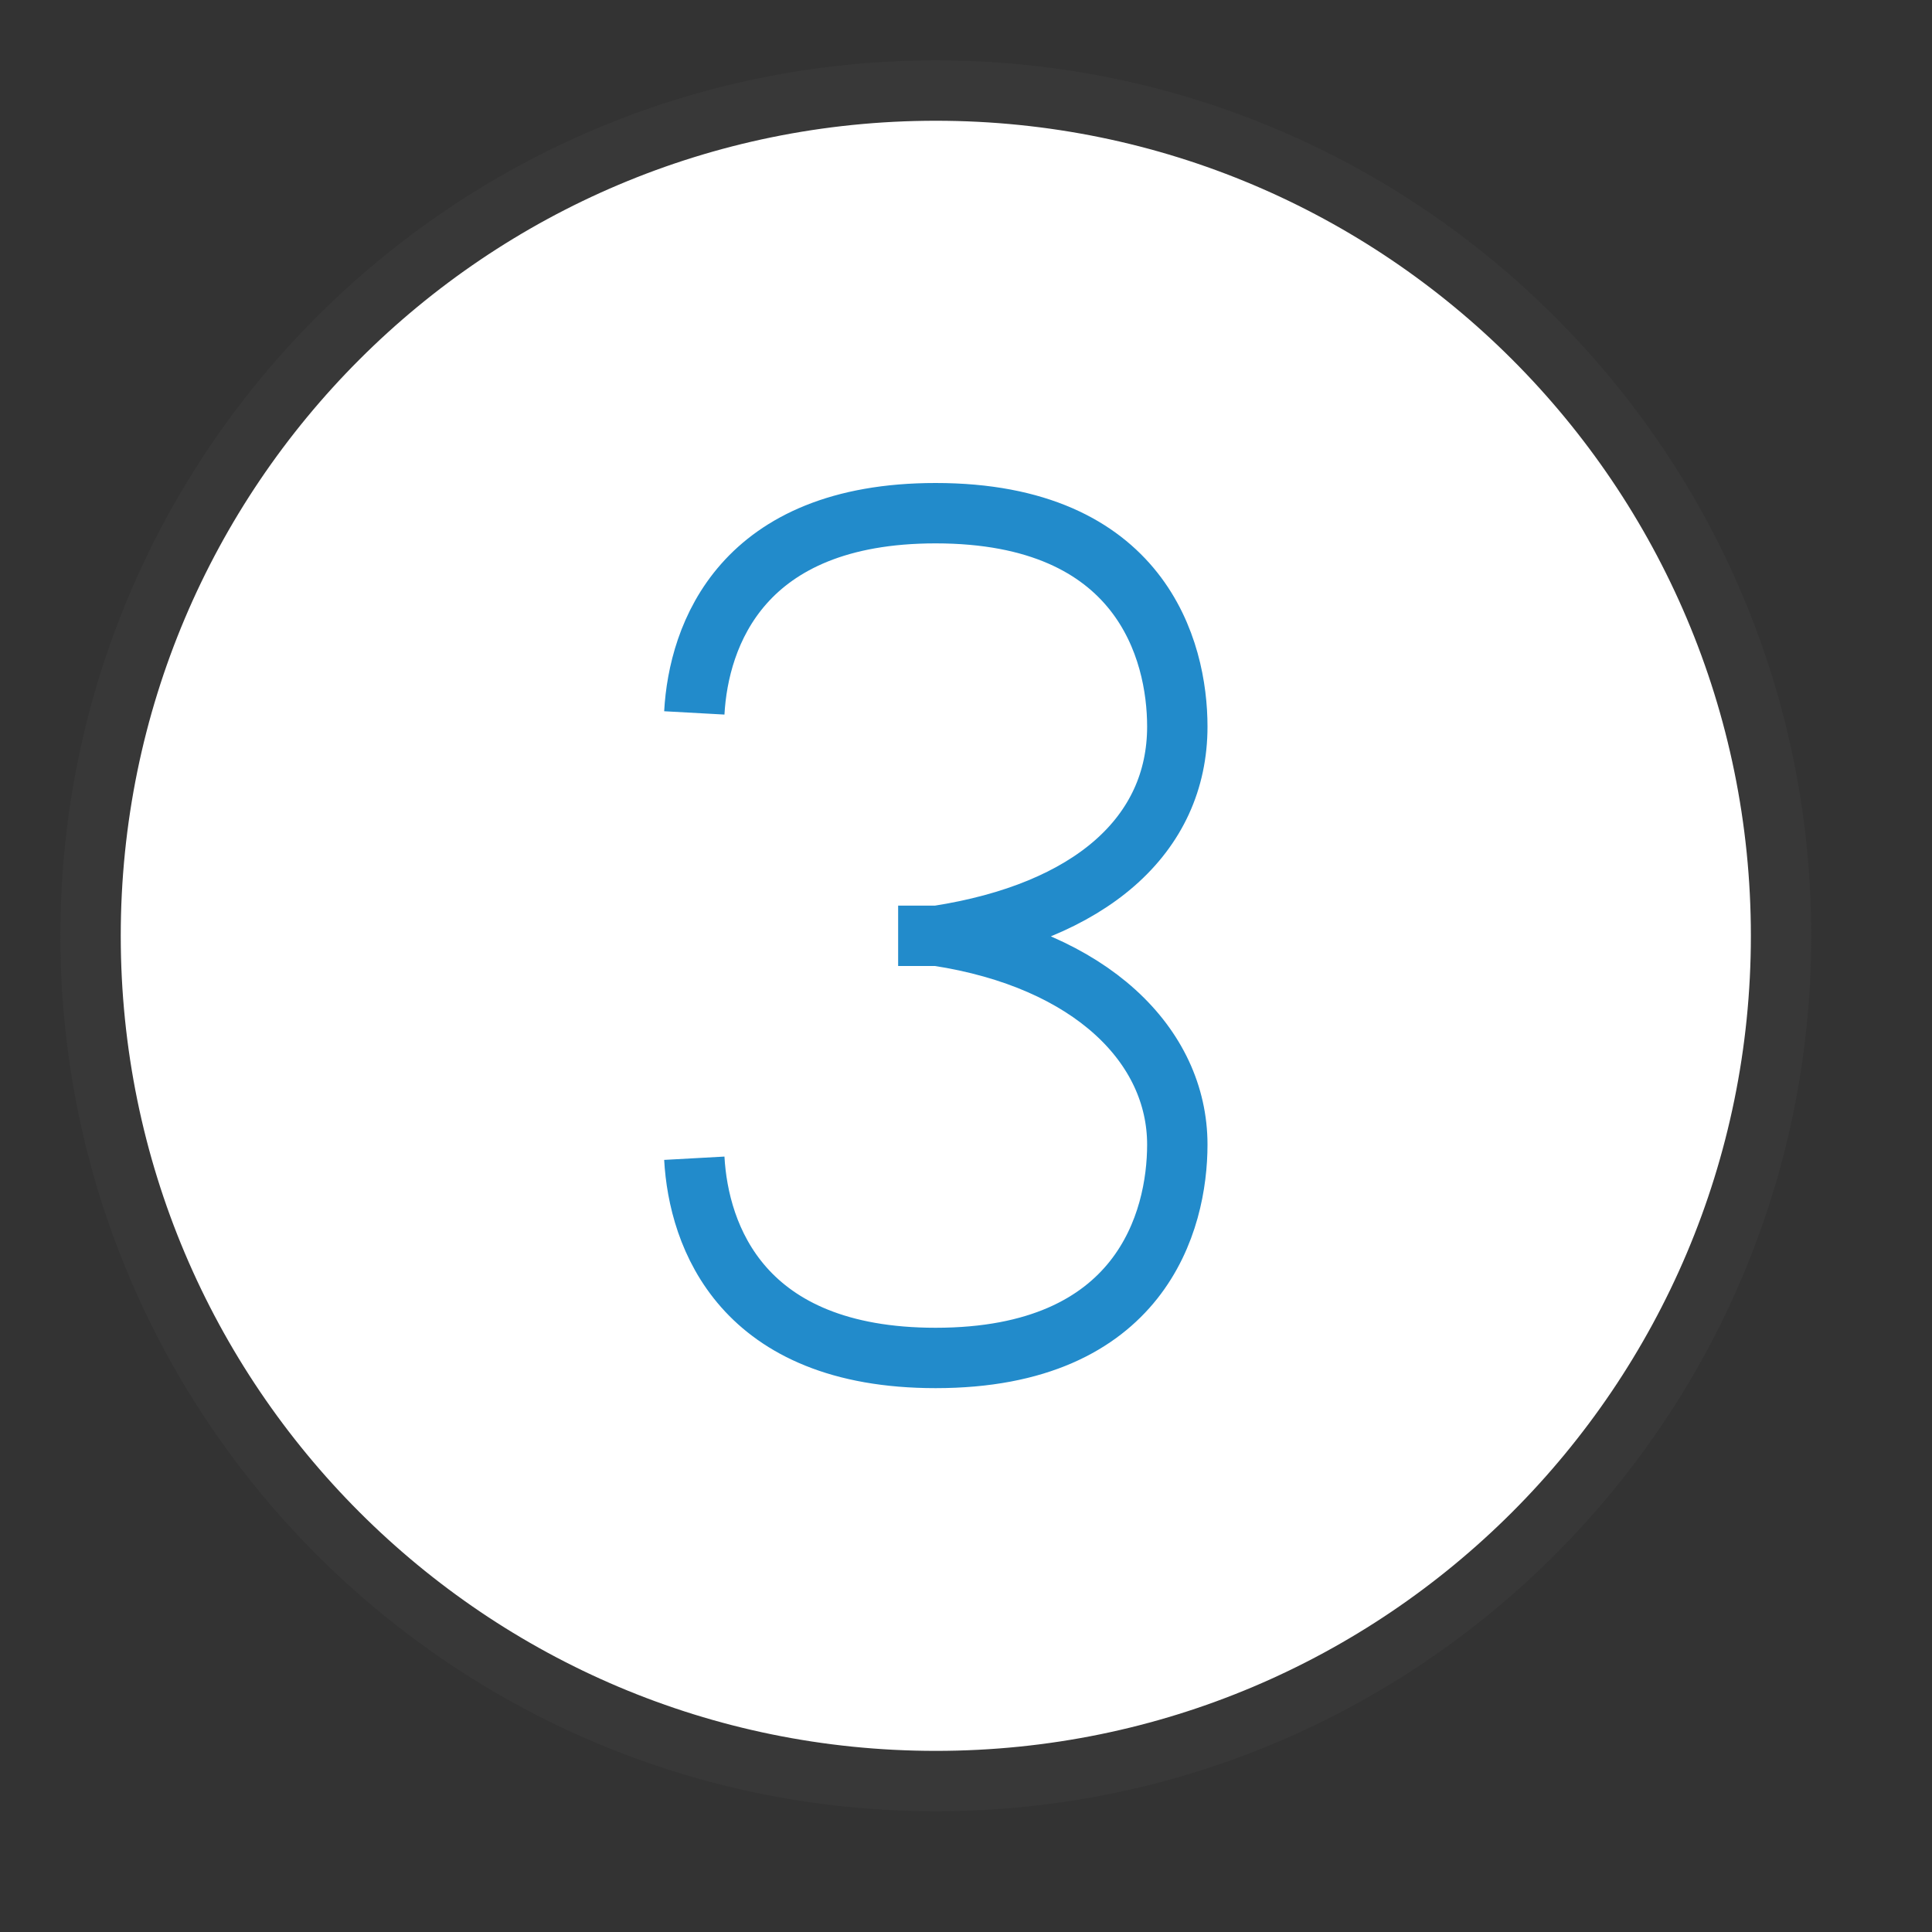
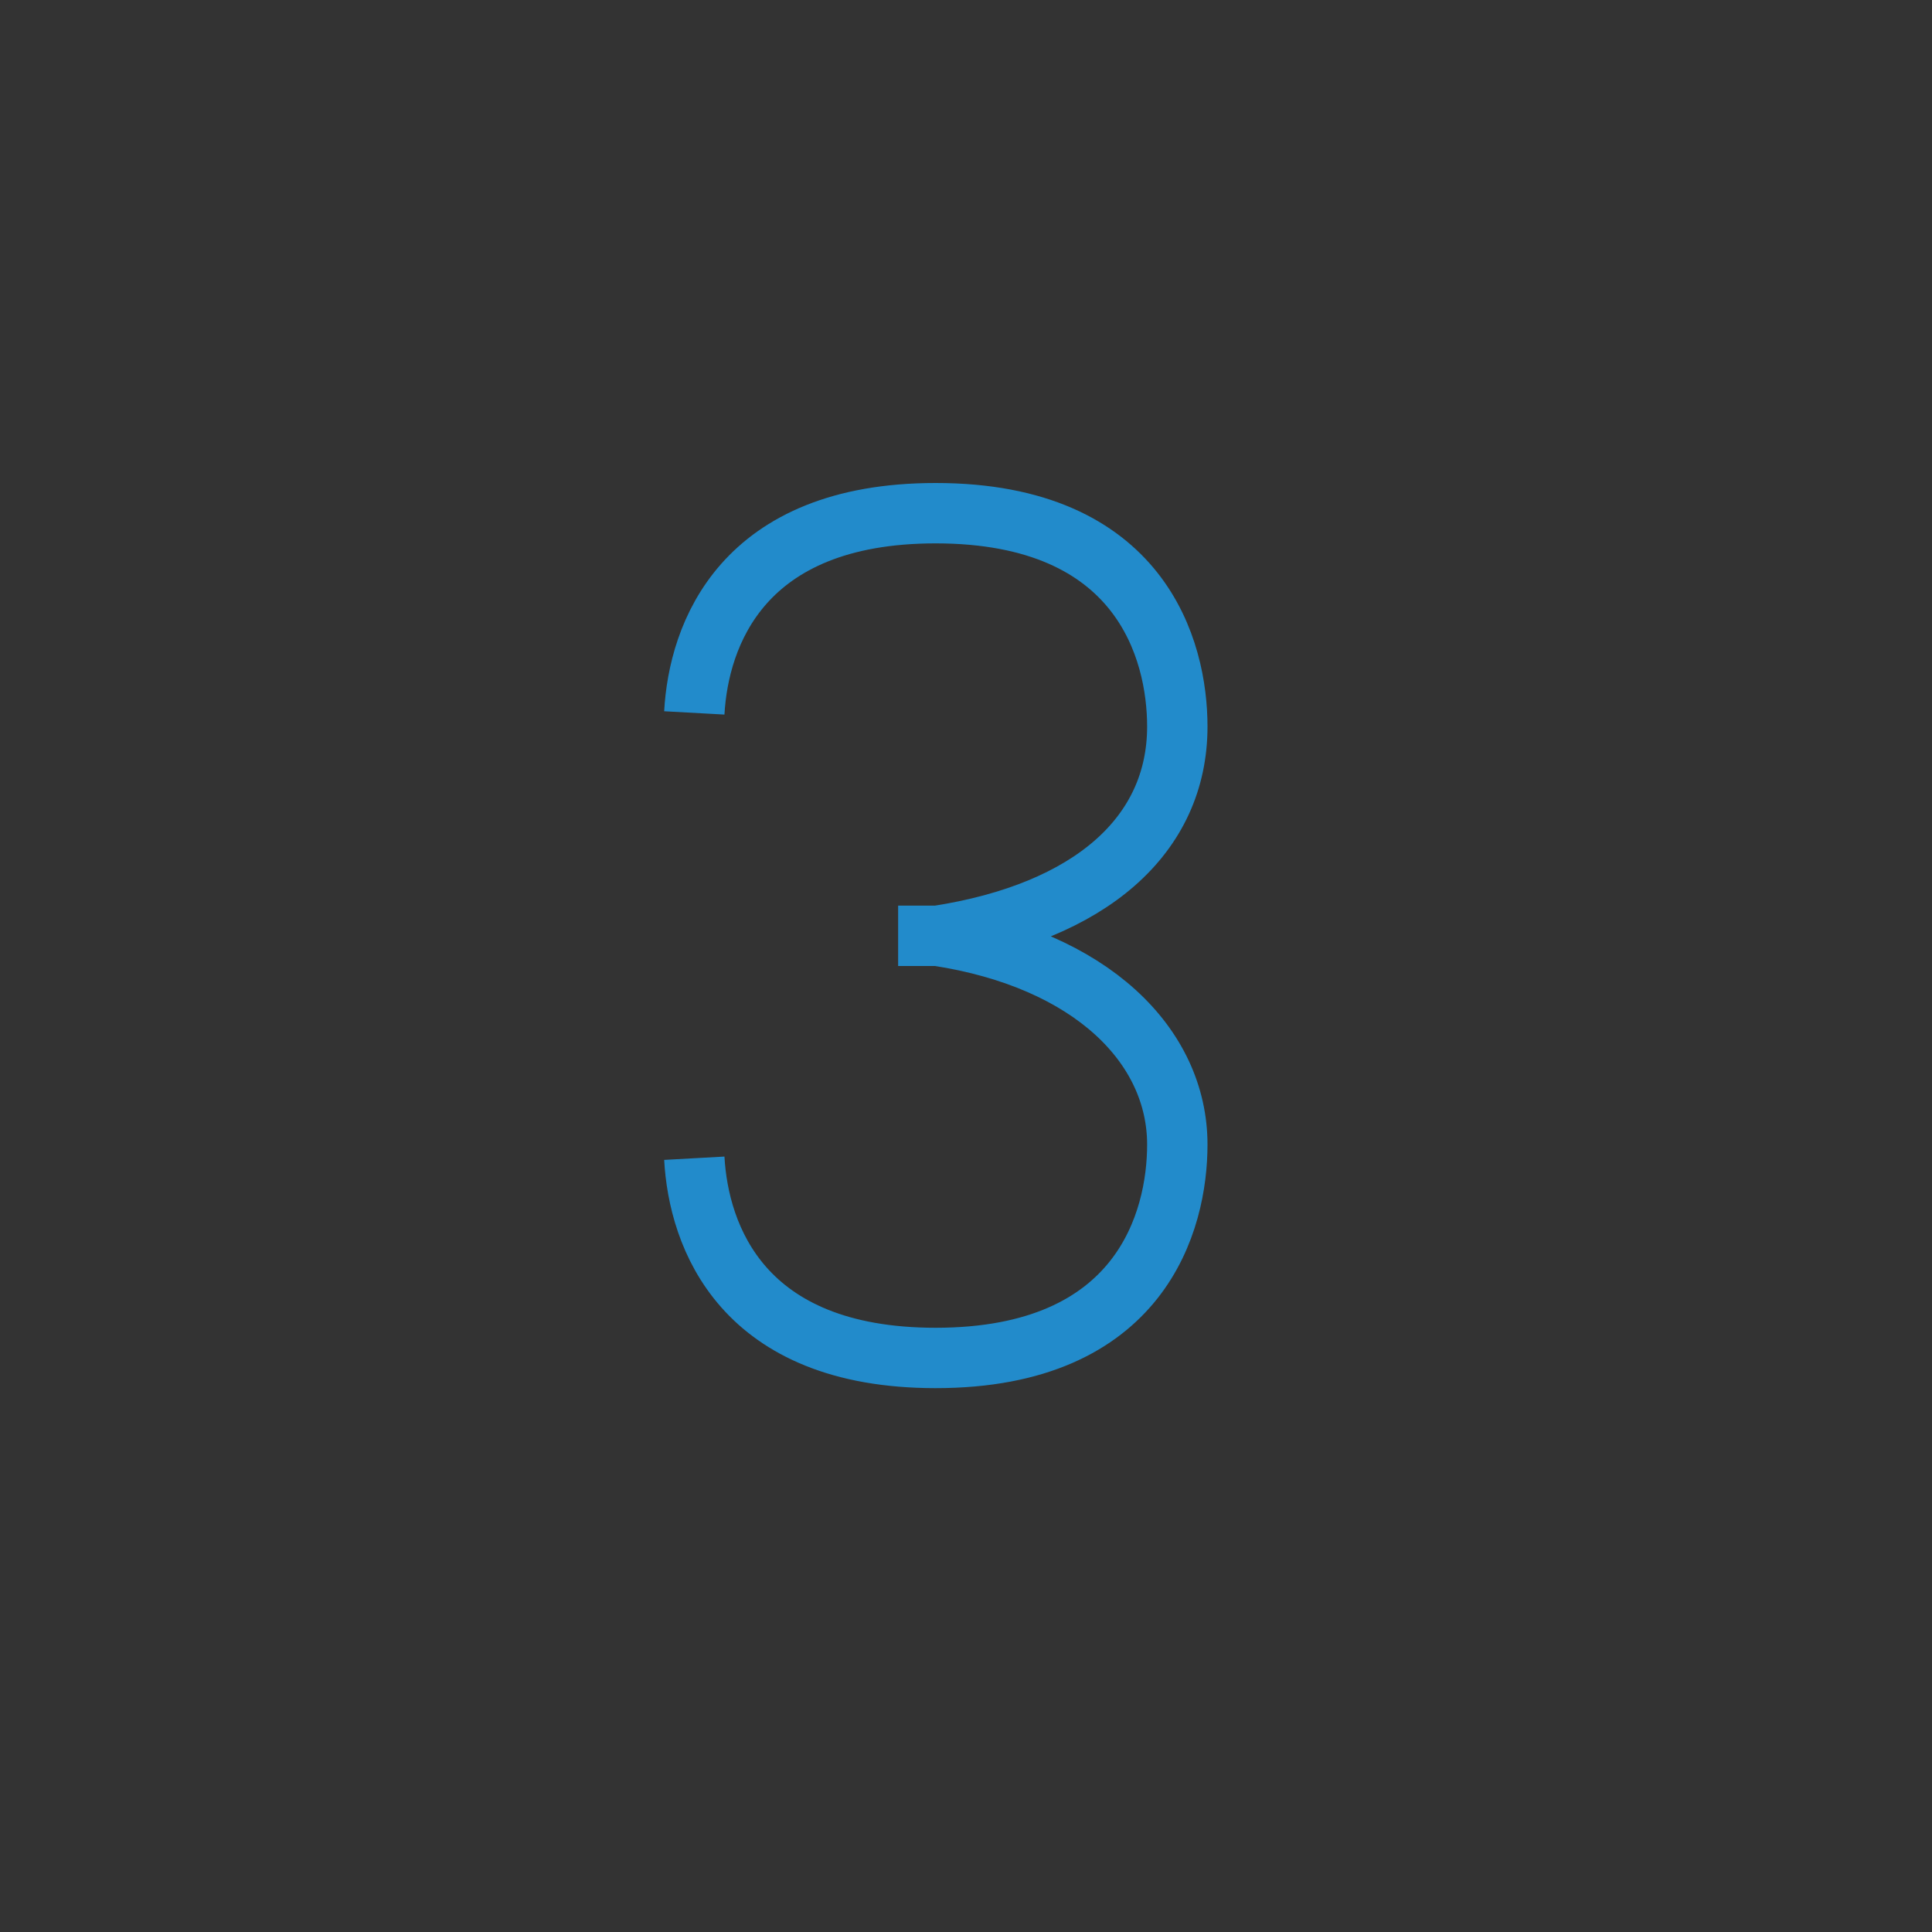
<svg xmlns="http://www.w3.org/2000/svg" version="1.1" id="Layer_1" x="0px" y="0px" width="32px" height="32px" viewBox="0 0 32 32" enable-background="new 0 0 32 32" xml:space="preserve">
  <rect x="0" y="0" width="32" height="32" fill="#333333" stroke="none" />
  <g id="icon">
-     <path d="M1.5,15.5c0,7.732,6.268,14,14,14s14,-6.268,14,-14S23.232,1.5,15.5,1.5S1.5,7.768,1.5,15.5z" fill="#FFFFFF" stroke="#383838" stroke-width="1" stroke-miterlimit="50" />
    <path d="M11.5,11.808C11.571,10.52,12.283,8.5,15.497,8.5c3.409,0,4.003,2.272,4.003,3.534c0,1.797,-1.432,3.072,-3.973,3.466h-0.651M11.5,19.184c0.071,1.288,0.783,3.308,3.997,3.308c3.409,0,4.003,-2.272,4.003,-3.534c0,-1.634,-1.422,-3.067,-3.973,-3.458h-0.651" fill="none" stroke="#228BCB" stroke-width="1" stroke-miterlimit="50" />
  </g>
</svg>